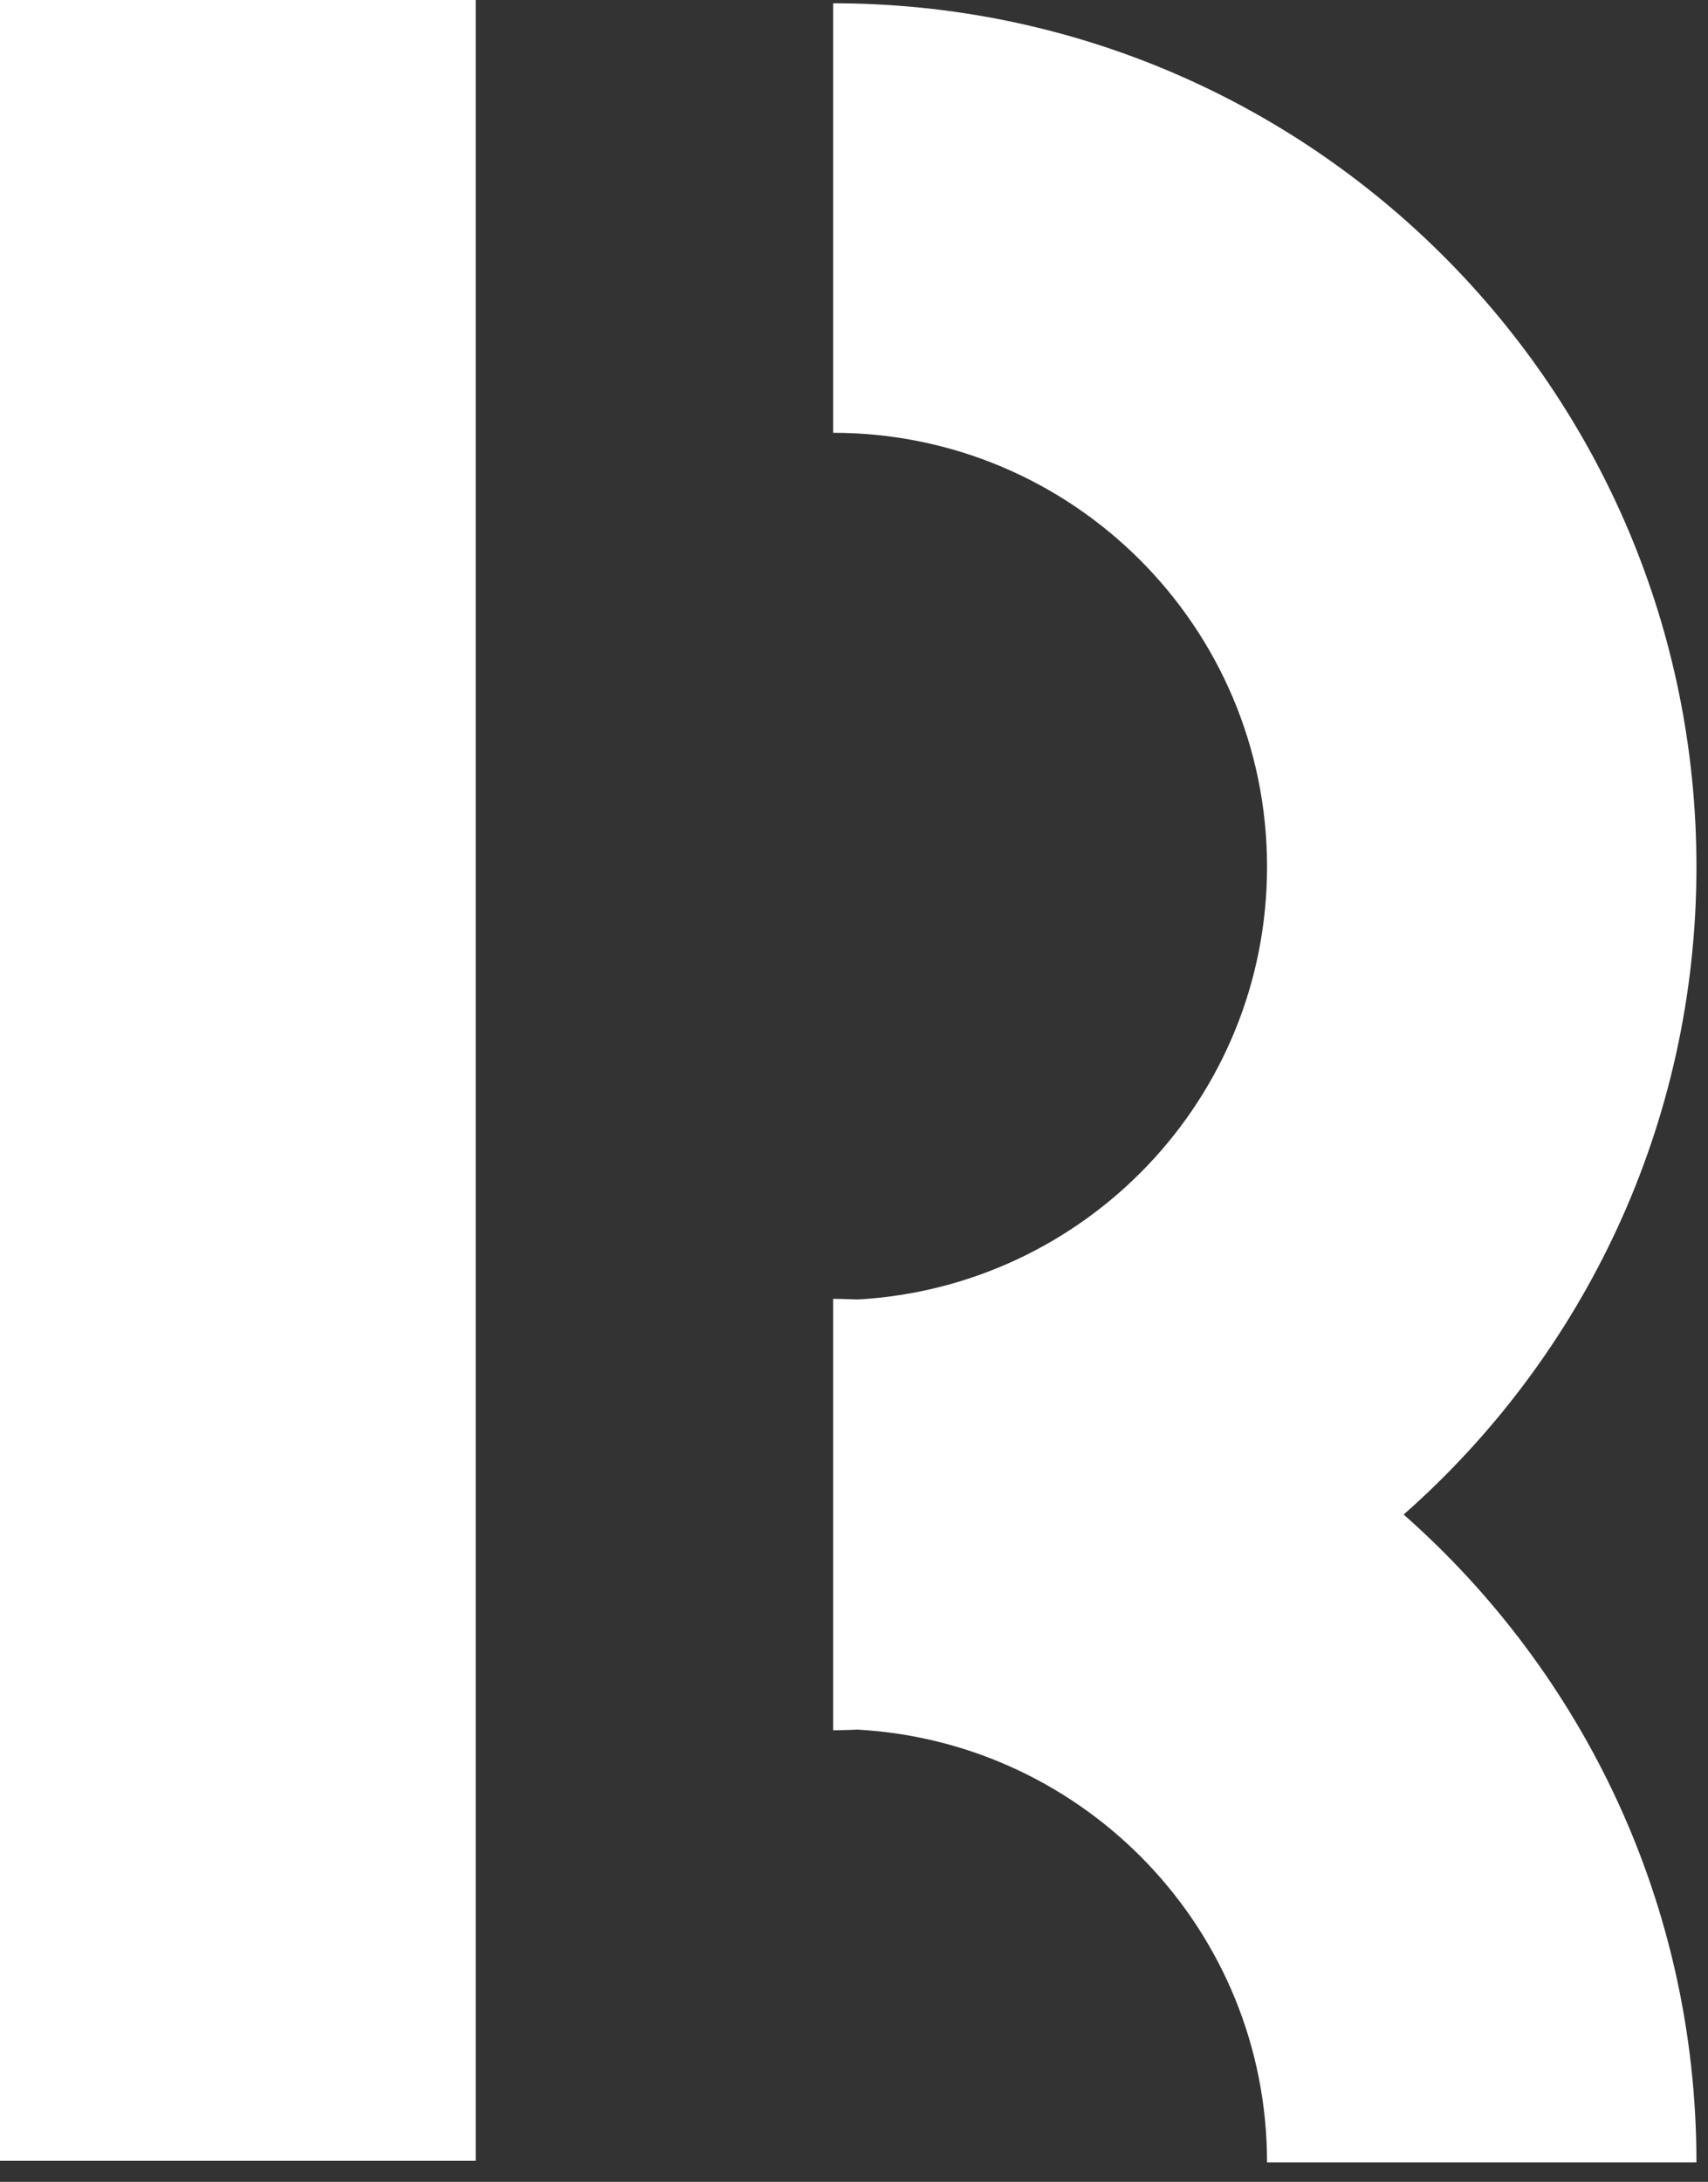
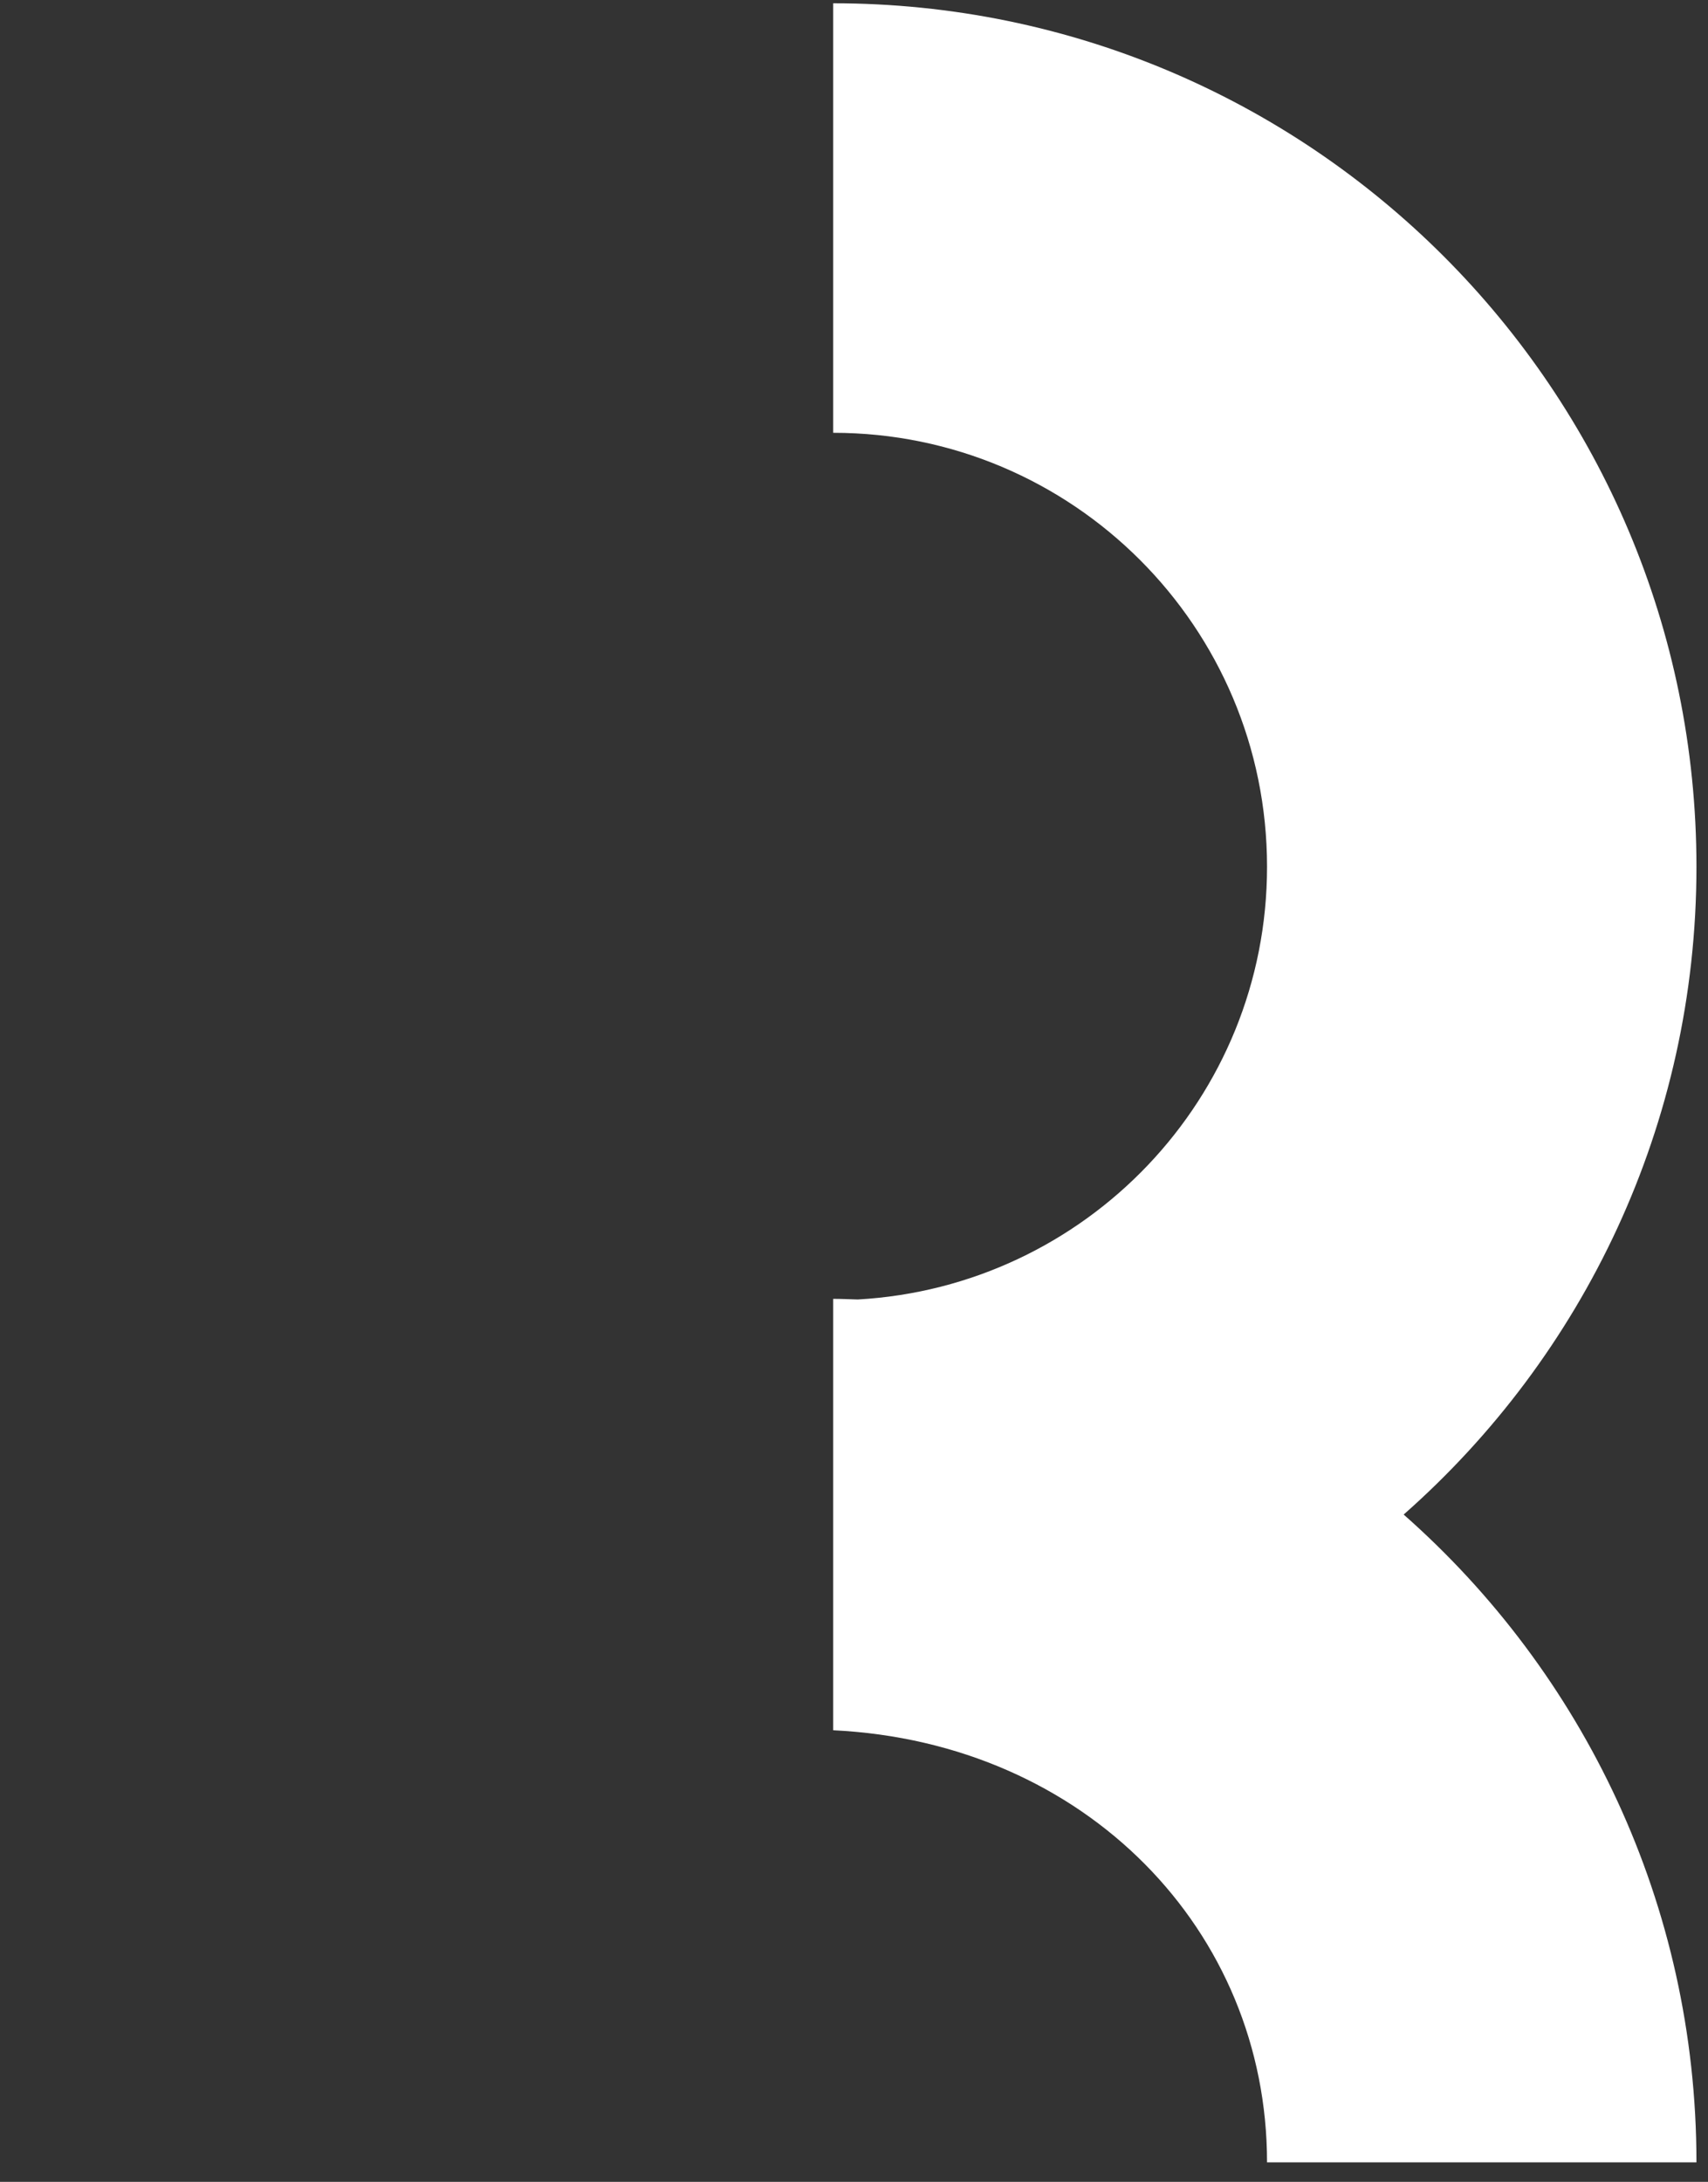
<svg xmlns="http://www.w3.org/2000/svg" width="100%" height="100%" viewBox="0 0 83 106" version="1.1" xml:space="preserve" style="fill-rule:evenodd;clip-rule:evenodd;stroke-linejoin:round;stroke-miterlimit:2;">
  <rect x="0" y="0" width="83" height="106" fill="#333333" stroke="none" />
  <g transform="matrix(0.968,0,0,0.968,68.211,31.631)">
-     <path d="M0,43.337C9.008,35.396 14.698,23.778 14.698,10.825C14.698,-13.11 -4.705,-32.512 -28.639,-32.512L-28.639,-10.955C-16.611,-10.955 -6.859,-1.204 -6.859,10.825C-6.859,22.437 -15.954,31.899 -27.405,32.543C-27.816,32.531 -28.225,32.511 -28.639,32.511L-28.639,54.163C-28.225,54.163 -27.816,54.143 -27.405,54.131C-15.954,54.775 -6.859,64.237 -6.859,75.849L14.698,75.849C14.698,62.896 9.008,51.278 0,43.337" style="fill:white;fill-rule:nonzero;" />
+     <path d="M0,43.337C9.008,35.396 14.698,23.778 14.698,10.825C14.698,-13.11 -4.705,-32.512 -28.639,-32.512L-28.639,-10.955C-16.611,-10.955 -6.859,-1.204 -6.859,10.825C-6.859,22.437 -15.954,31.899 -27.405,32.543C-27.816,32.531 -28.225,32.511 -28.639,32.511L-28.639,54.163C-15.954,54.775 -6.859,64.237 -6.859,75.849L14.698,75.849C14.698,62.896 9.008,51.278 0,43.337" style="fill:white;fill-rule:nonzero;" />
  </g>
  <g transform="matrix(0.968,0,0,0.968,-105.092,-382.82)">
-     <rect x="108.546" y="395.402" width="23.901" height="108.52" style="fill:white;" />
-   </g>
+     </g>
</svg>